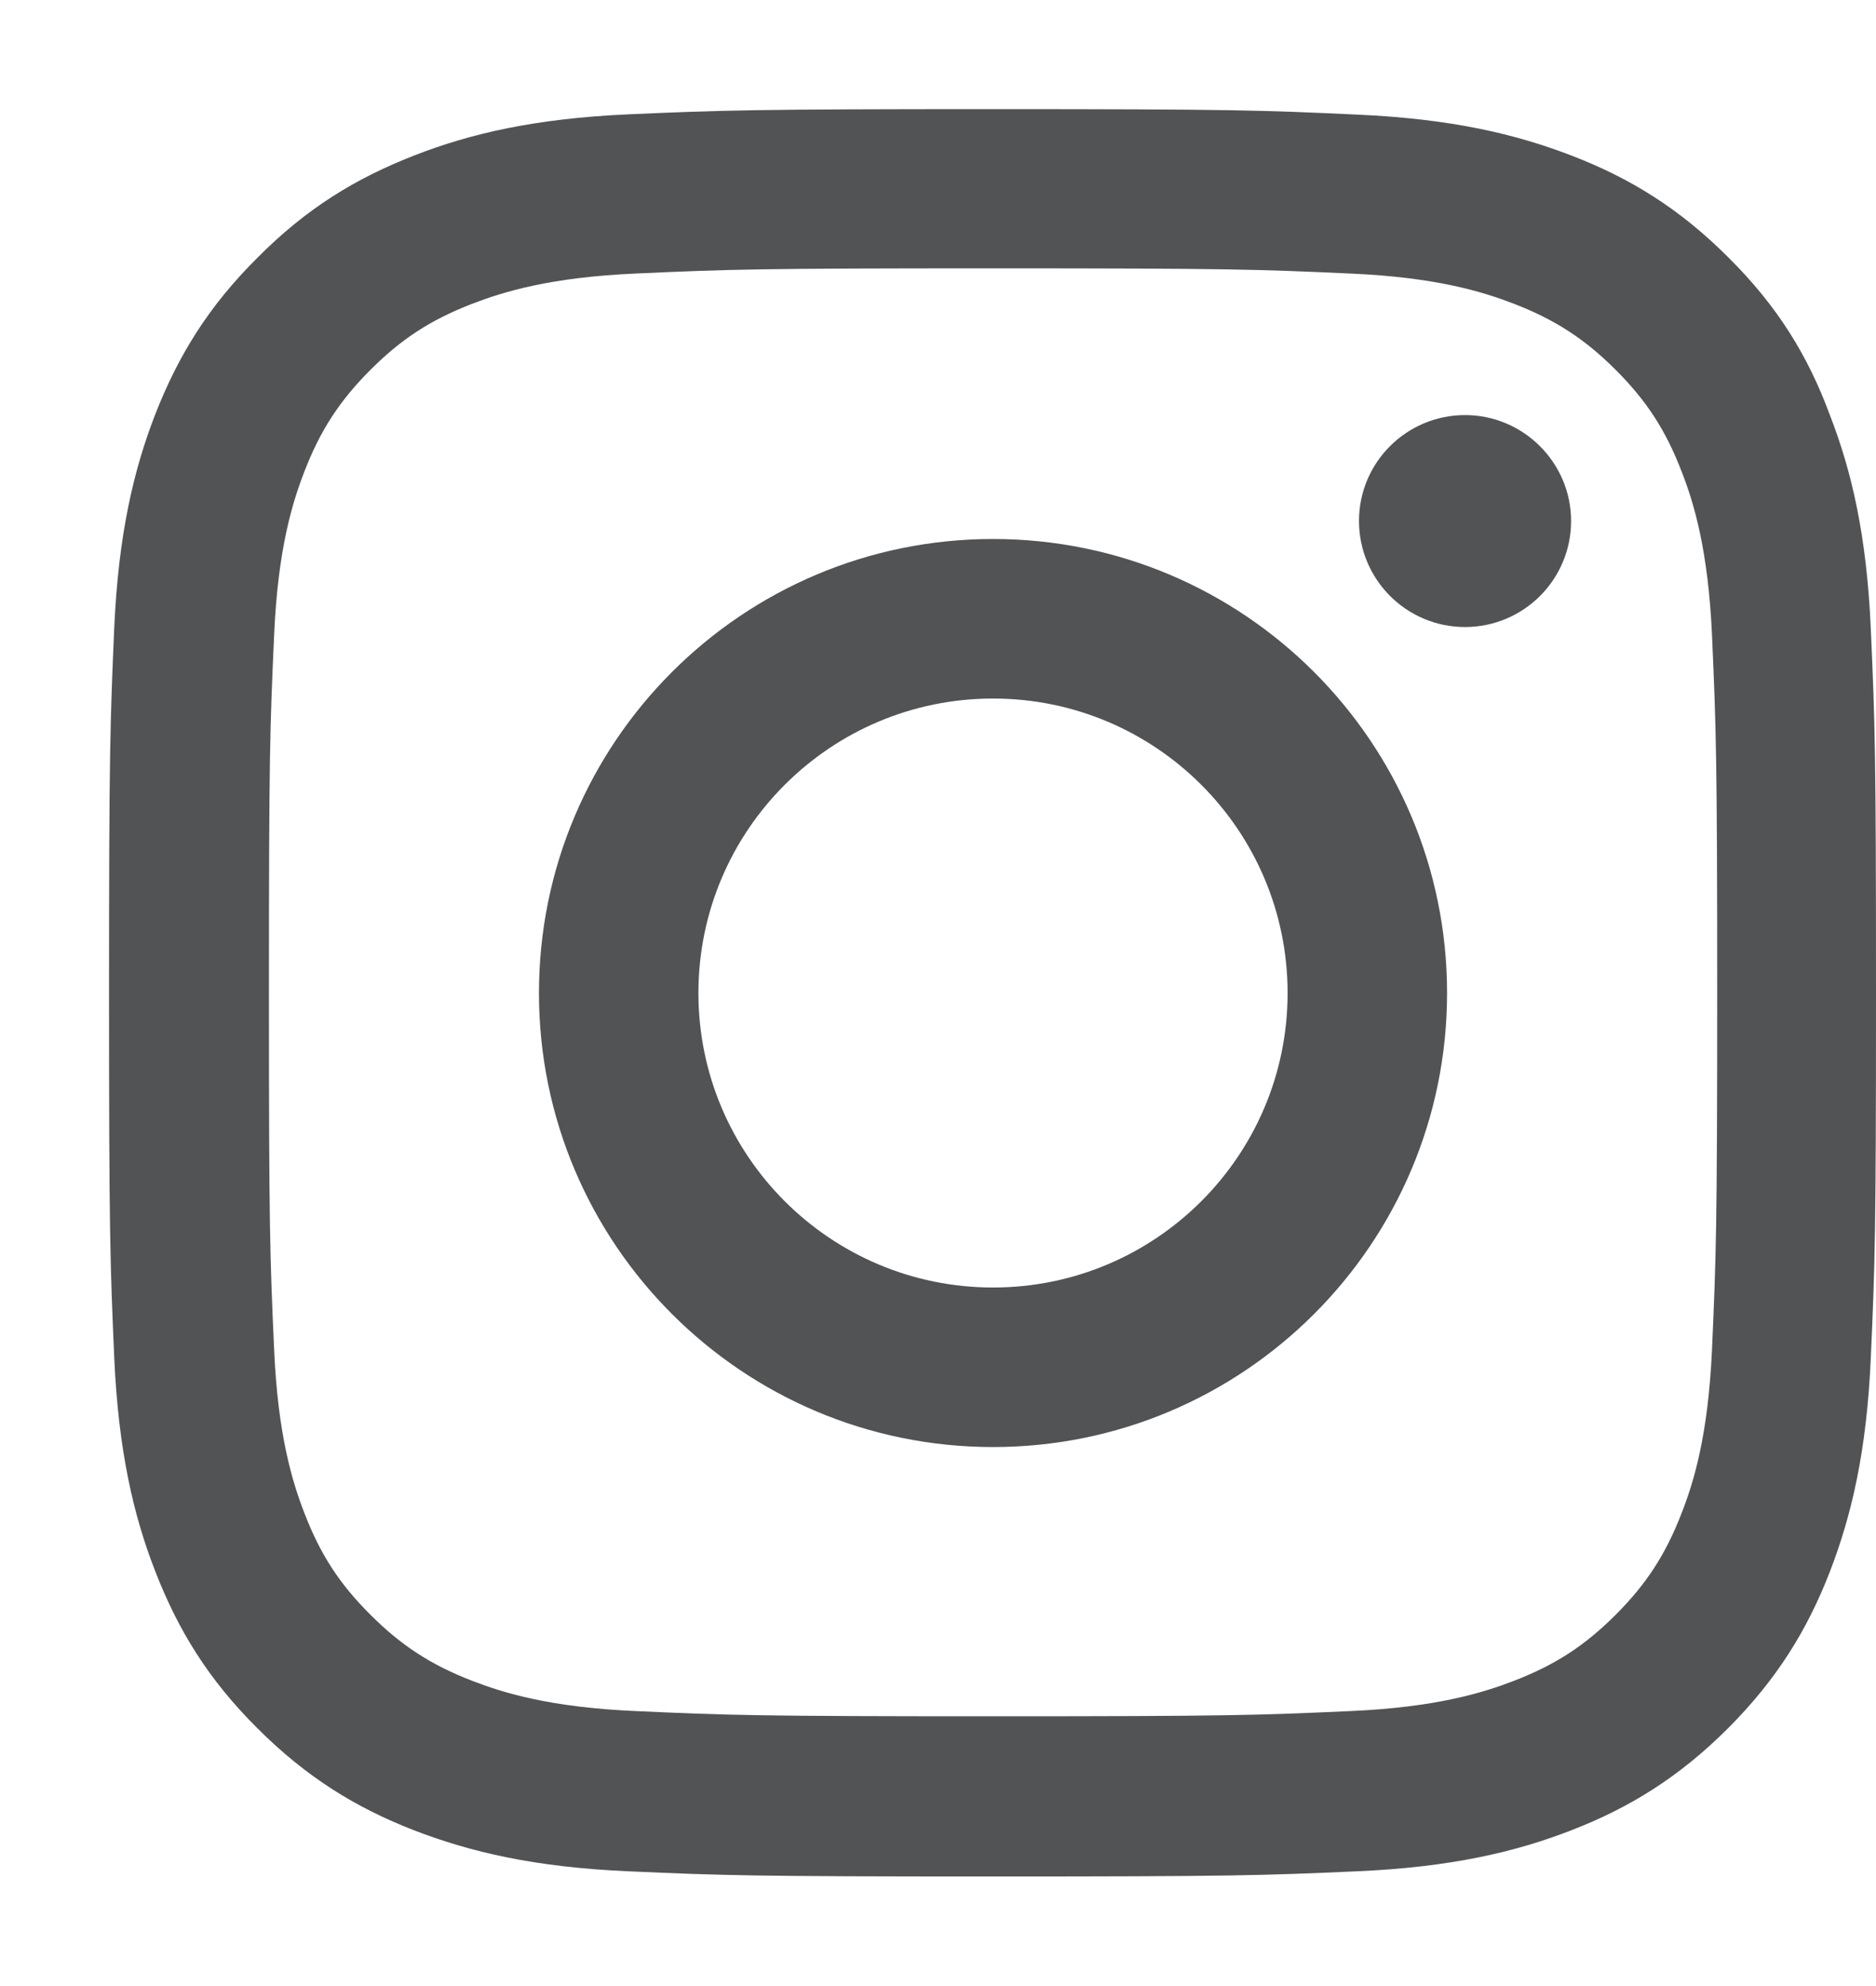
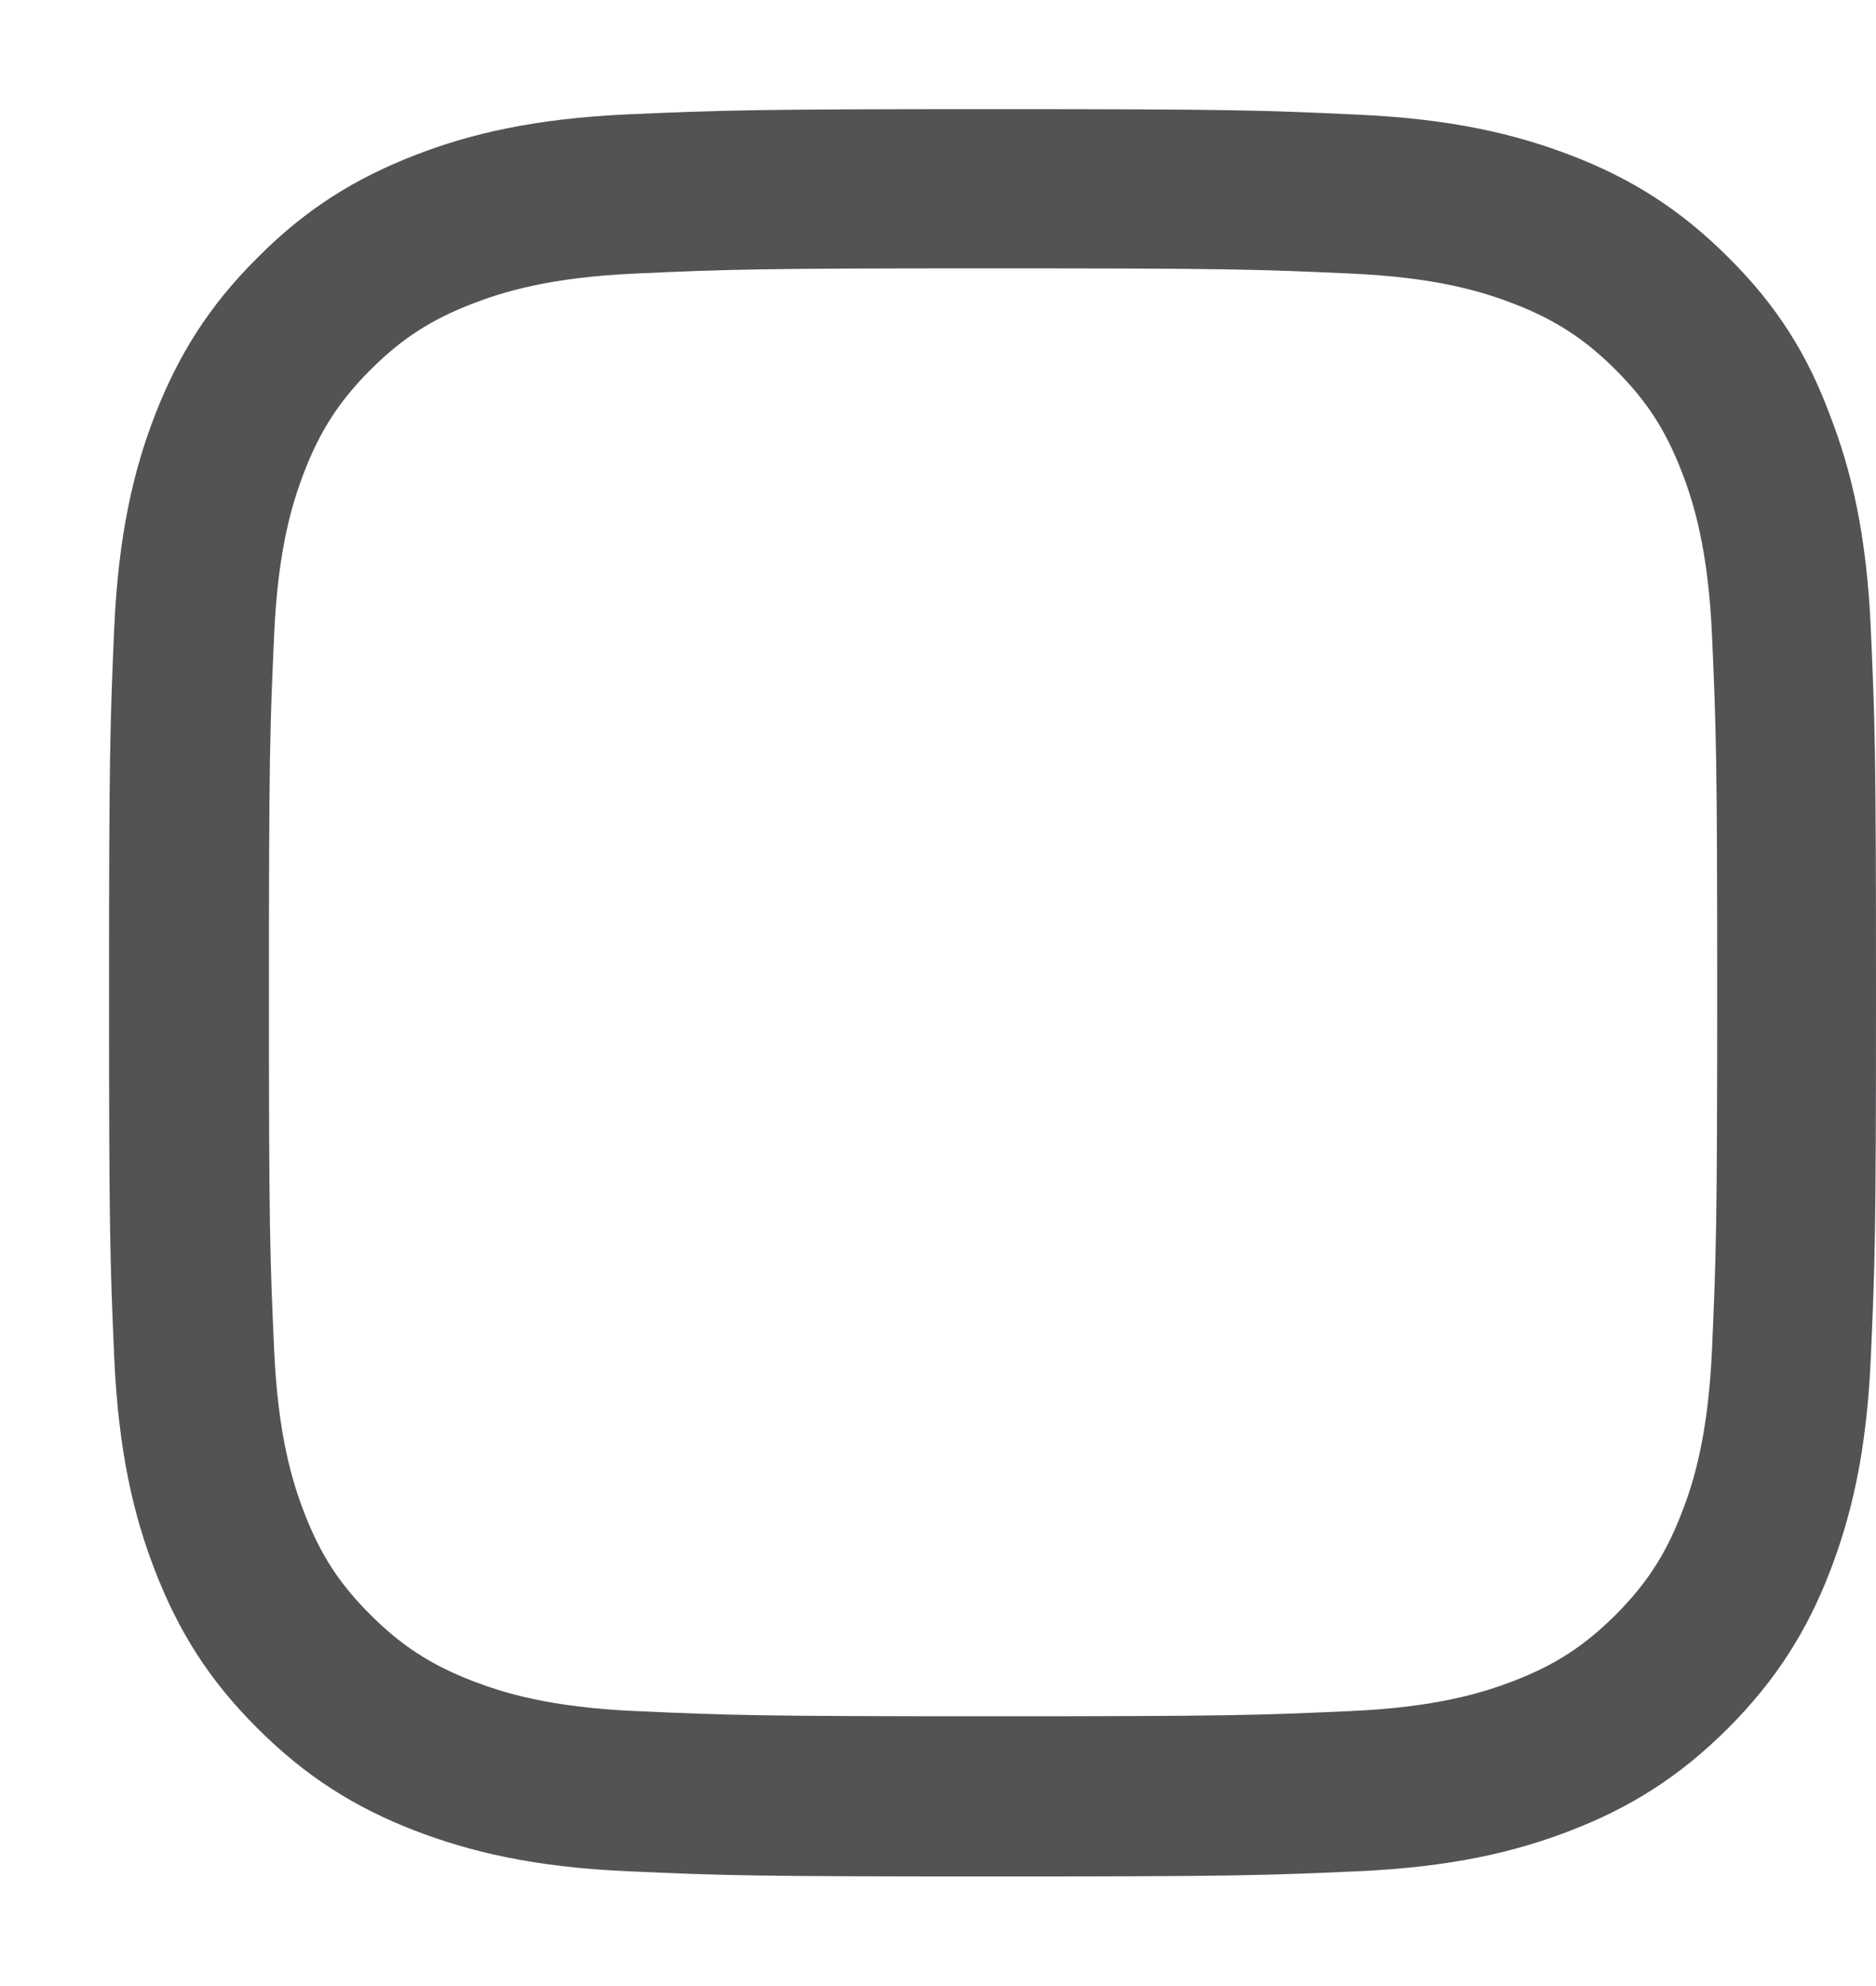
<svg xmlns="http://www.w3.org/2000/svg" width="17" height="18" viewBox="0 0 17 18" fill="none">
  <path d="M8.999 2.432C11.139 2.432 11.393 2.441 12.234 2.479C13.017 2.513 13.439 2.645 13.721 2.754C14.093 2.898 14.362 3.073 14.641 3.352C14.922 3.633 15.094 3.899 15.238 4.272C15.348 4.553 15.479 4.979 15.514 5.758C15.551 6.603 15.561 6.856 15.561 8.994C15.561 11.134 15.551 11.387 15.514 12.229C15.479 13.011 15.348 13.434 15.238 13.715C15.094 14.088 14.919 14.357 14.641 14.635C14.359 14.917 14.093 15.089 13.721 15.233C13.439 15.342 13.014 15.474 12.234 15.508C11.389 15.546 11.136 15.555 8.999 15.555C6.859 15.555 6.605 15.546 5.763 15.508C4.981 15.474 4.559 15.342 4.277 15.233C3.905 15.089 3.636 14.914 3.357 14.635C3.075 14.354 2.903 14.088 2.759 13.715C2.65 13.434 2.518 13.008 2.484 12.229C2.446 11.384 2.437 11.131 2.437 8.994C2.437 6.853 2.446 6.6 2.484 5.758C2.518 4.976 2.65 4.553 2.759 4.272C2.903 3.899 3.079 3.63 3.357 3.352C3.639 3.07 3.905 2.898 4.277 2.754C4.559 2.645 4.984 2.513 5.763 2.479C6.605 2.441 6.859 2.432 8.999 2.432ZM8.999 0.989C6.824 0.989 6.552 0.999 5.698 1.036C4.846 1.074 4.261 1.211 3.754 1.409C3.226 1.615 2.778 1.887 2.334 2.335C1.886 2.779 1.614 3.227 1.408 3.752C1.21 4.262 1.073 4.844 1.035 5.695C0.998 6.553 0.988 6.825 0.988 9C0.988 11.175 0.998 11.447 1.035 12.301C1.073 13.152 1.21 13.737 1.408 14.244C1.614 14.773 1.886 15.22 2.334 15.665C2.778 16.109 3.226 16.384 3.751 16.588C4.261 16.785 4.843 16.923 5.694 16.96C6.549 16.998 6.821 17.007 8.996 17.007C11.17 17.007 11.443 16.998 12.297 16.96C13.148 16.923 13.733 16.785 14.24 16.588C14.766 16.384 15.213 16.109 15.658 15.665C16.102 15.22 16.377 14.773 16.581 14.247C16.778 13.737 16.916 13.155 16.953 12.304C16.991 11.45 17 11.178 17 9.003C17 6.828 16.991 6.556 16.953 5.702C16.916 4.851 16.778 4.265 16.581 3.759C16.384 3.227 16.111 2.779 15.664 2.335C15.22 1.89 14.772 1.615 14.246 1.412C13.736 1.215 13.154 1.077 12.303 1.039C11.446 0.999 11.174 0.989 8.999 0.989Z" fill="#525355" />
-   <path d="M8.999 4.885C6.727 4.885 4.884 6.728 4.884 9C4.884 11.272 6.727 13.115 8.999 13.115C11.27 13.115 13.113 11.272 13.113 9C13.113 6.728 11.27 4.885 8.999 4.885ZM8.999 11.669C7.525 11.669 6.329 10.474 6.329 9C6.329 7.526 7.525 6.331 8.999 6.331C10.472 6.331 11.668 7.526 11.668 9C11.668 10.474 10.472 11.669 8.999 11.669Z" fill="#525355" />
-   <path d="M14.237 4.722C14.237 5.254 13.805 5.683 13.276 5.683C12.744 5.683 12.315 5.251 12.315 4.722C12.315 4.19 12.747 3.762 13.276 3.762C13.805 3.762 14.237 4.194 14.237 4.722Z" fill="#525355" />
</svg>